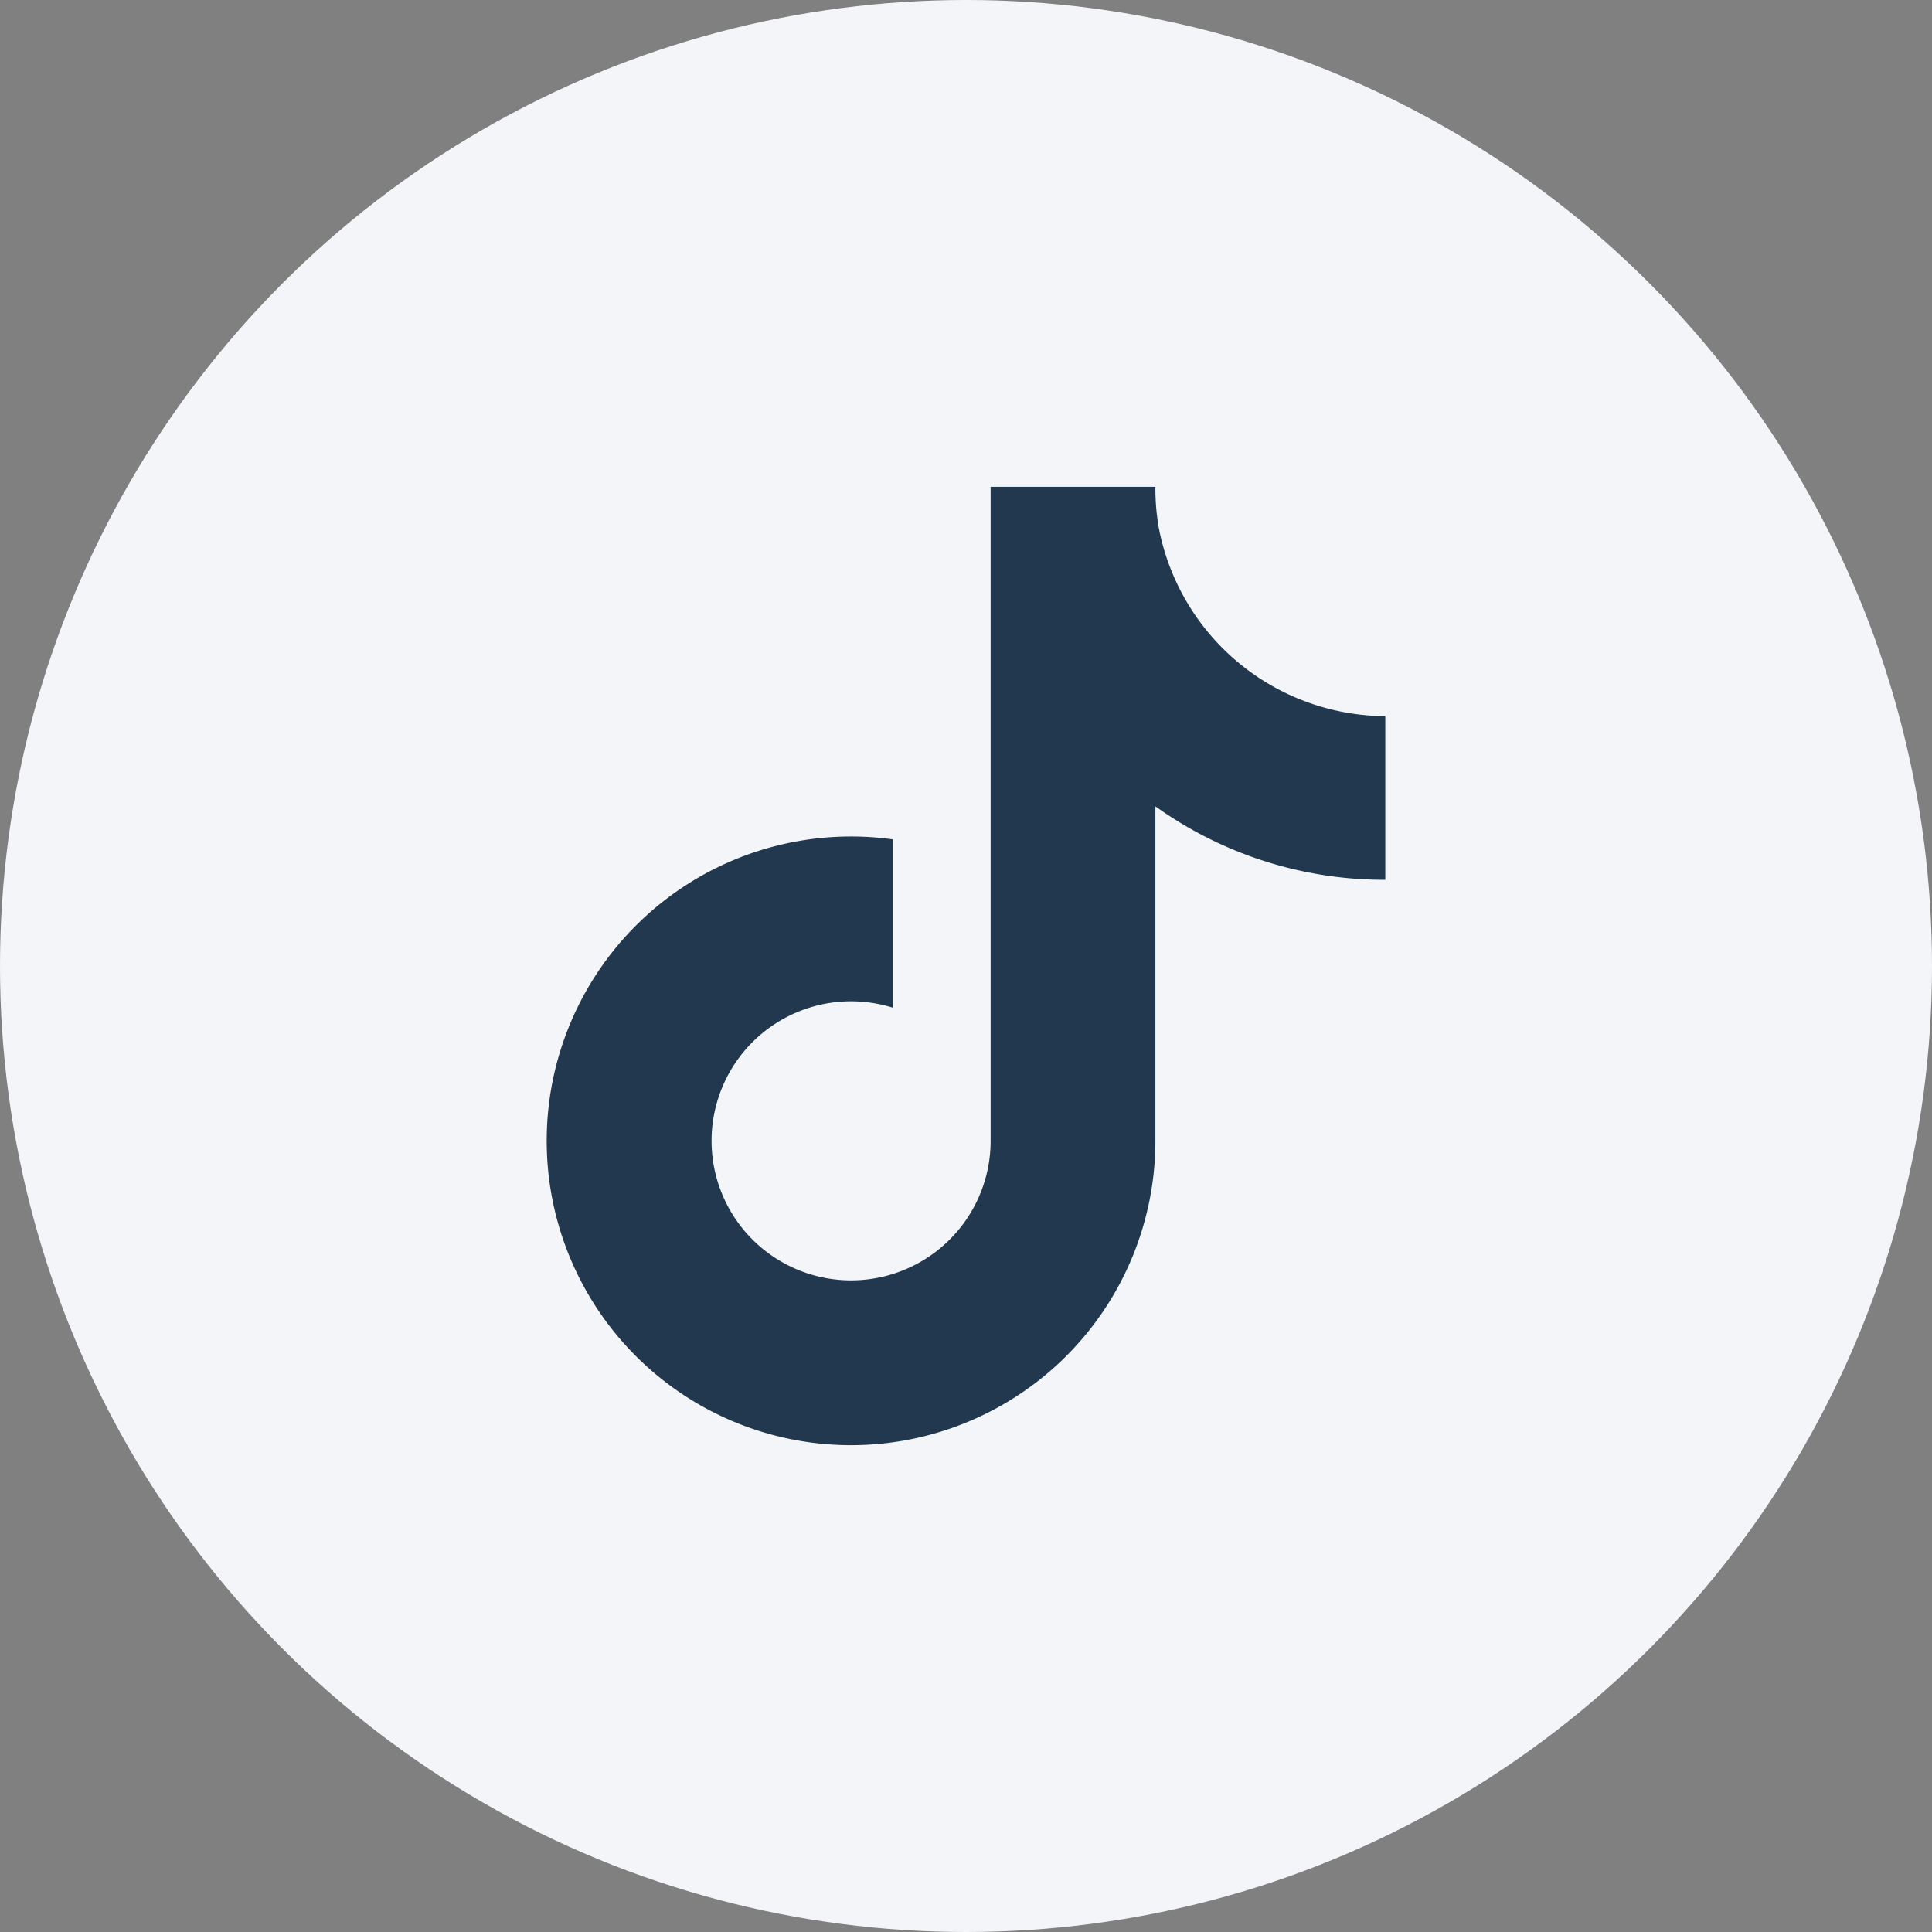
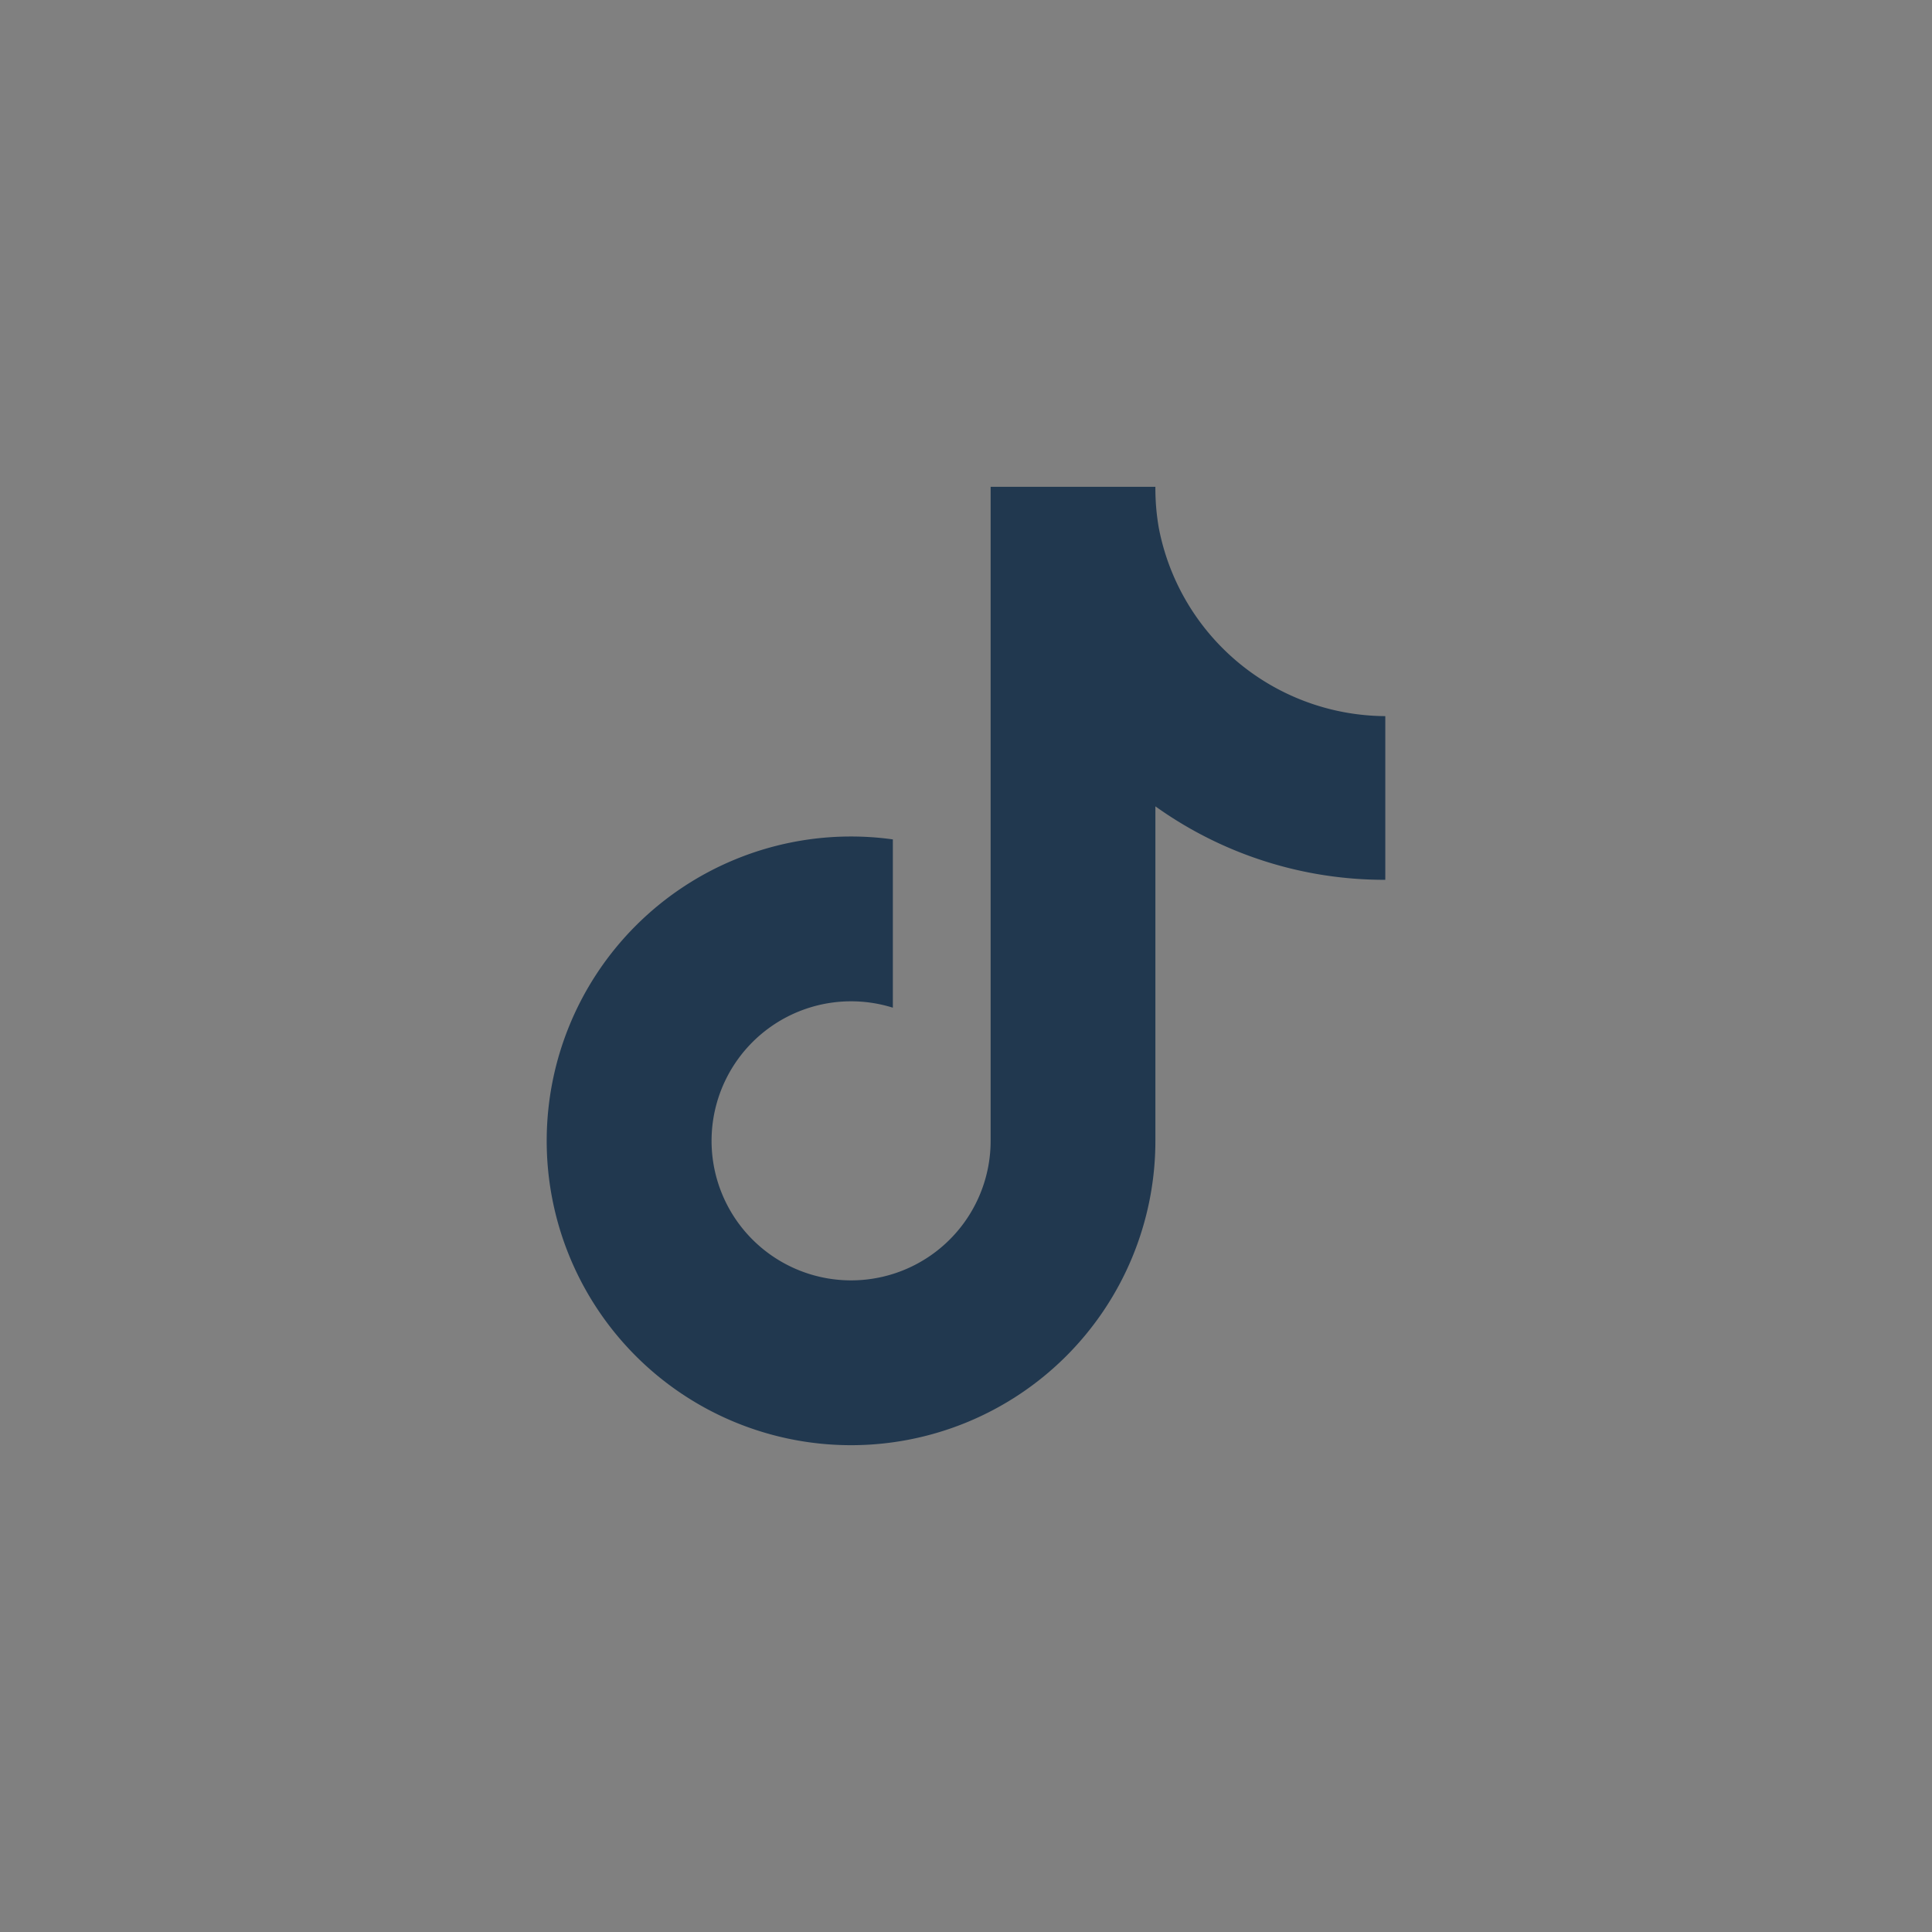
<svg xmlns="http://www.w3.org/2000/svg" viewBox="0 0 360 360">
  <rect x="0" y="0" width="360" height="360" fill="#808080" stroke="none" />
  <defs>
    <style>.cls-1{fill:#f3f5f8;}.cls-2{fill:#21384f;}</style>
  </defs>
  <g id="Capa_2" data-name="Capa 2">
    <g id="Capa_1-2" data-name="Capa 1">
-       <circle class="cls-1" cx="180" cy="180" r="180" />
      <path class="cls-2" d="M258.13,163.94a73.28,73.28,0,0,1-42.84-13.69V212.6a56.71,56.71,0,1,1-56.69-56.73,56,56,0,0,1,7.77.54v31.36a26,26,0,1,0,18.22,24.83V90.71h30.7a42.61,42.61,0,0,0,.65,7.73h0a43.23,43.23,0,0,0,42.19,35Z" />
    </g>
  </g>
</svg>